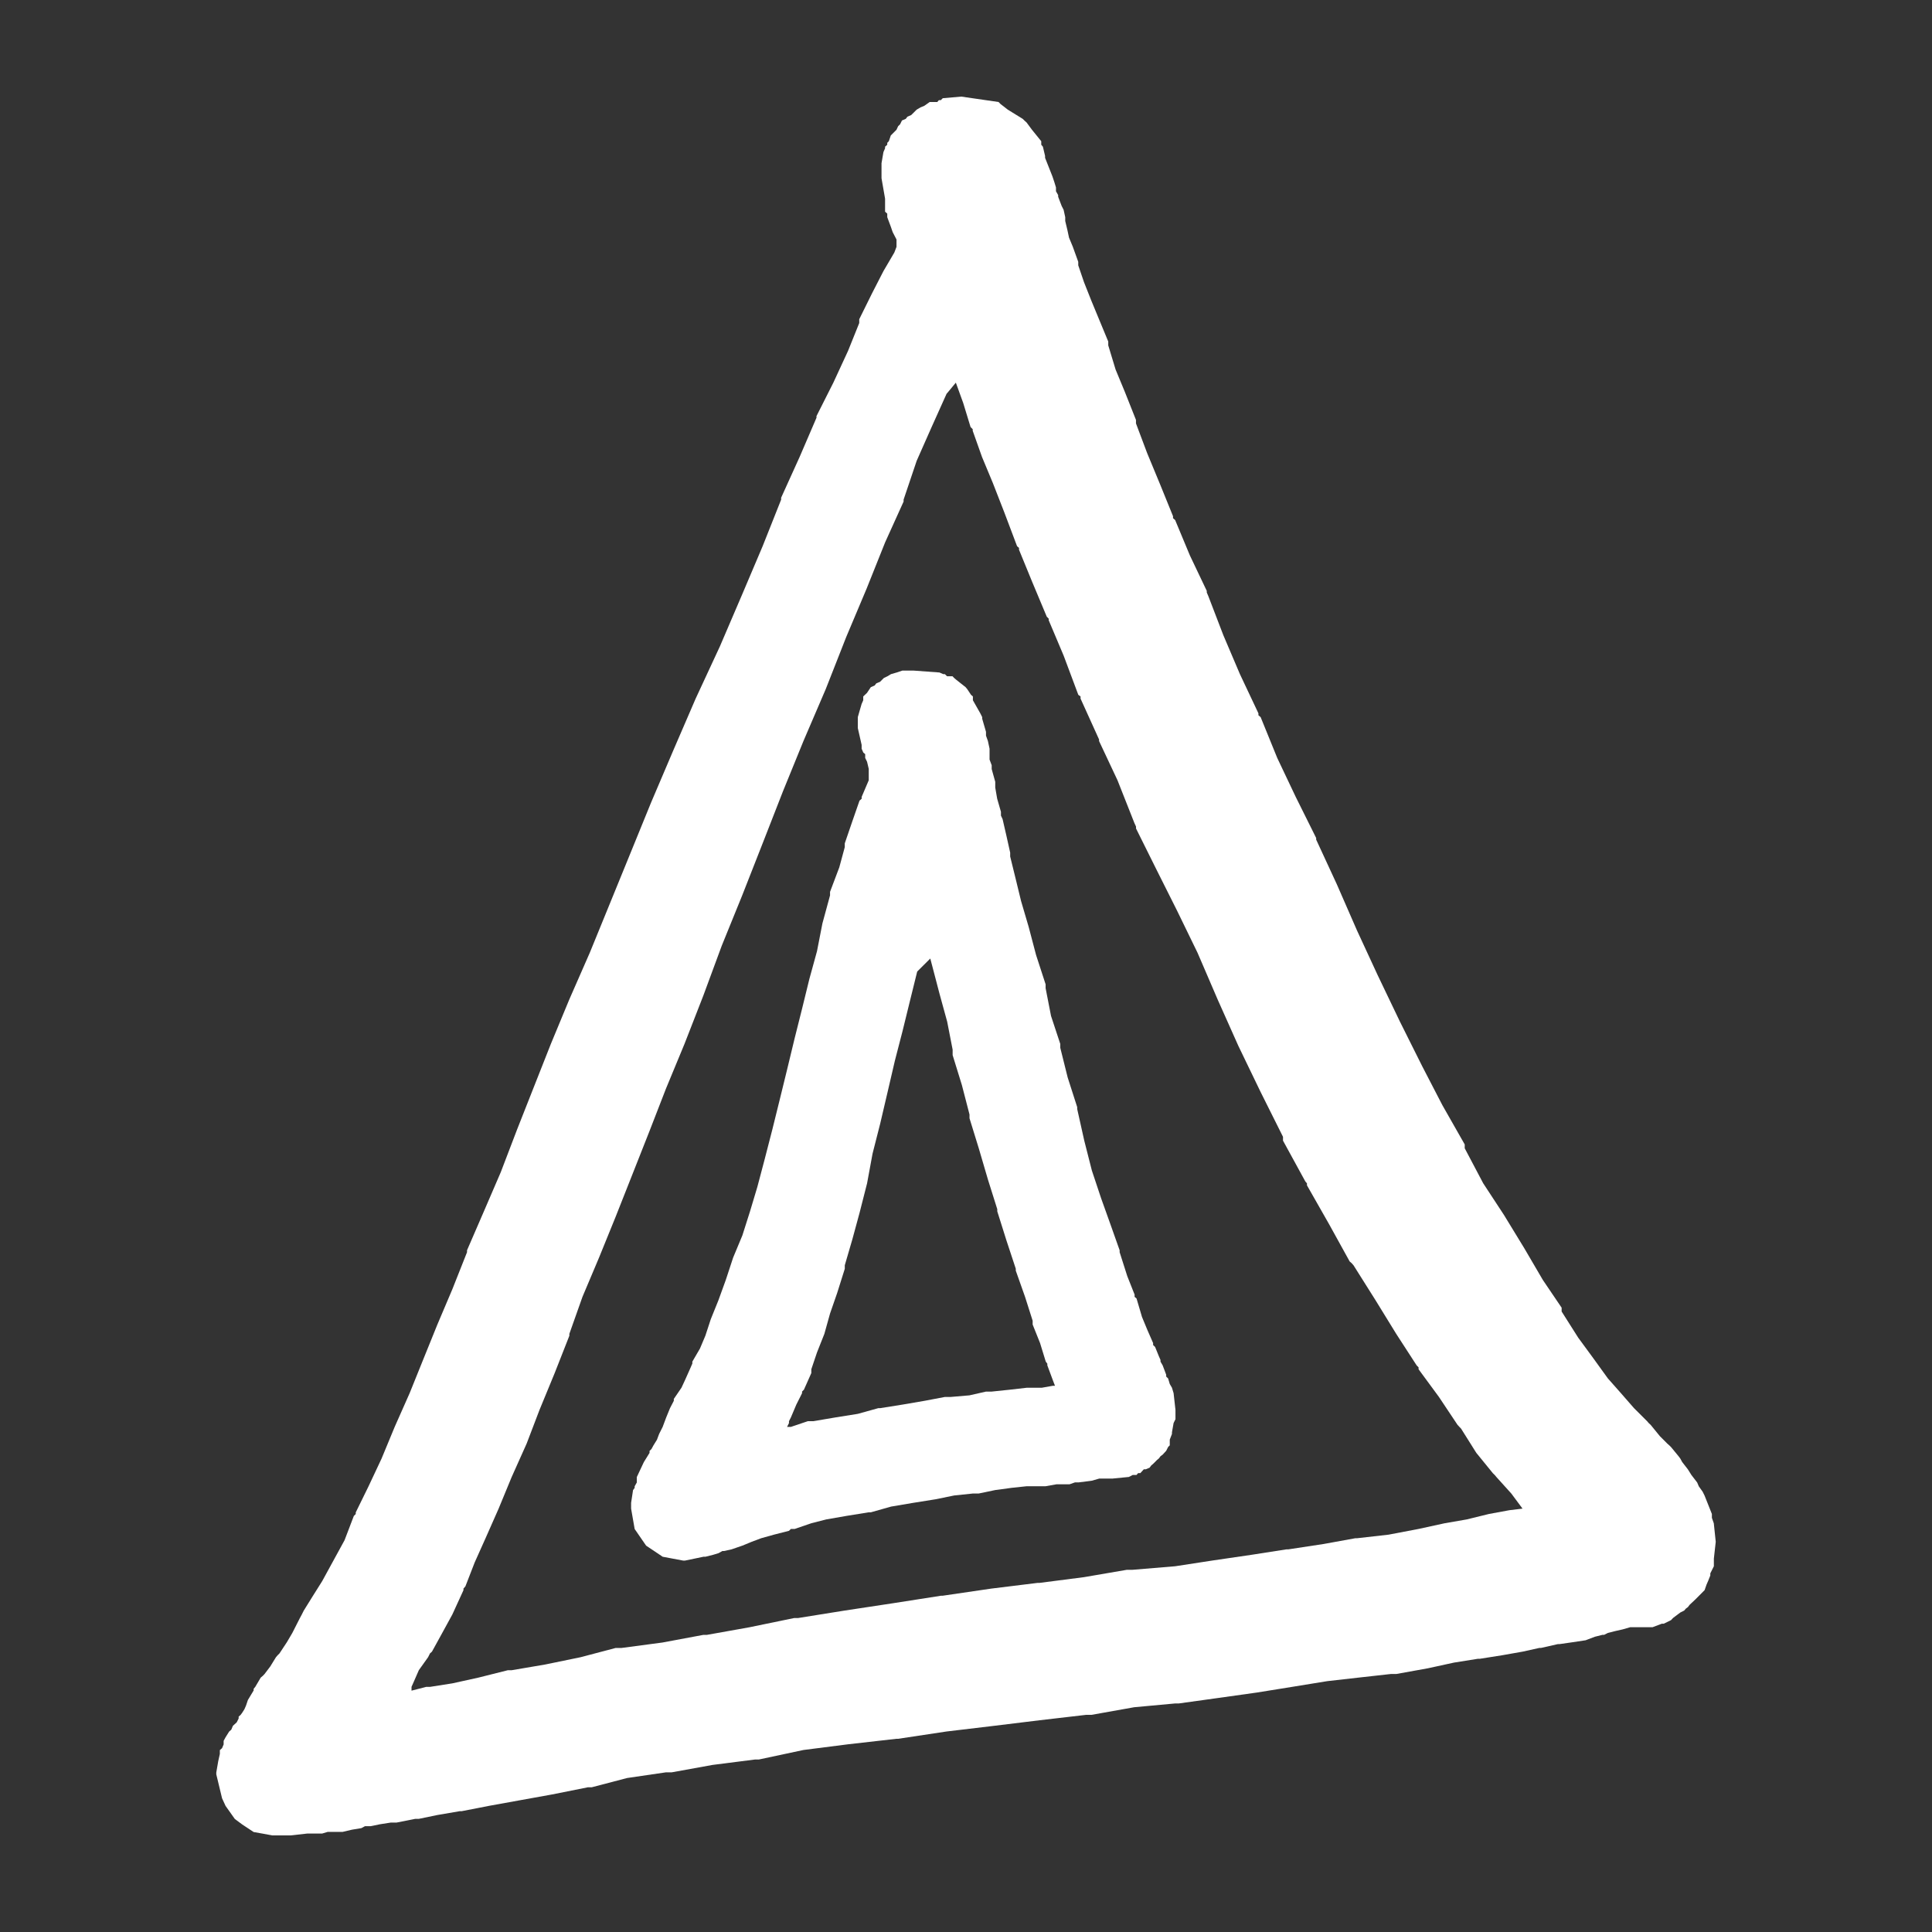
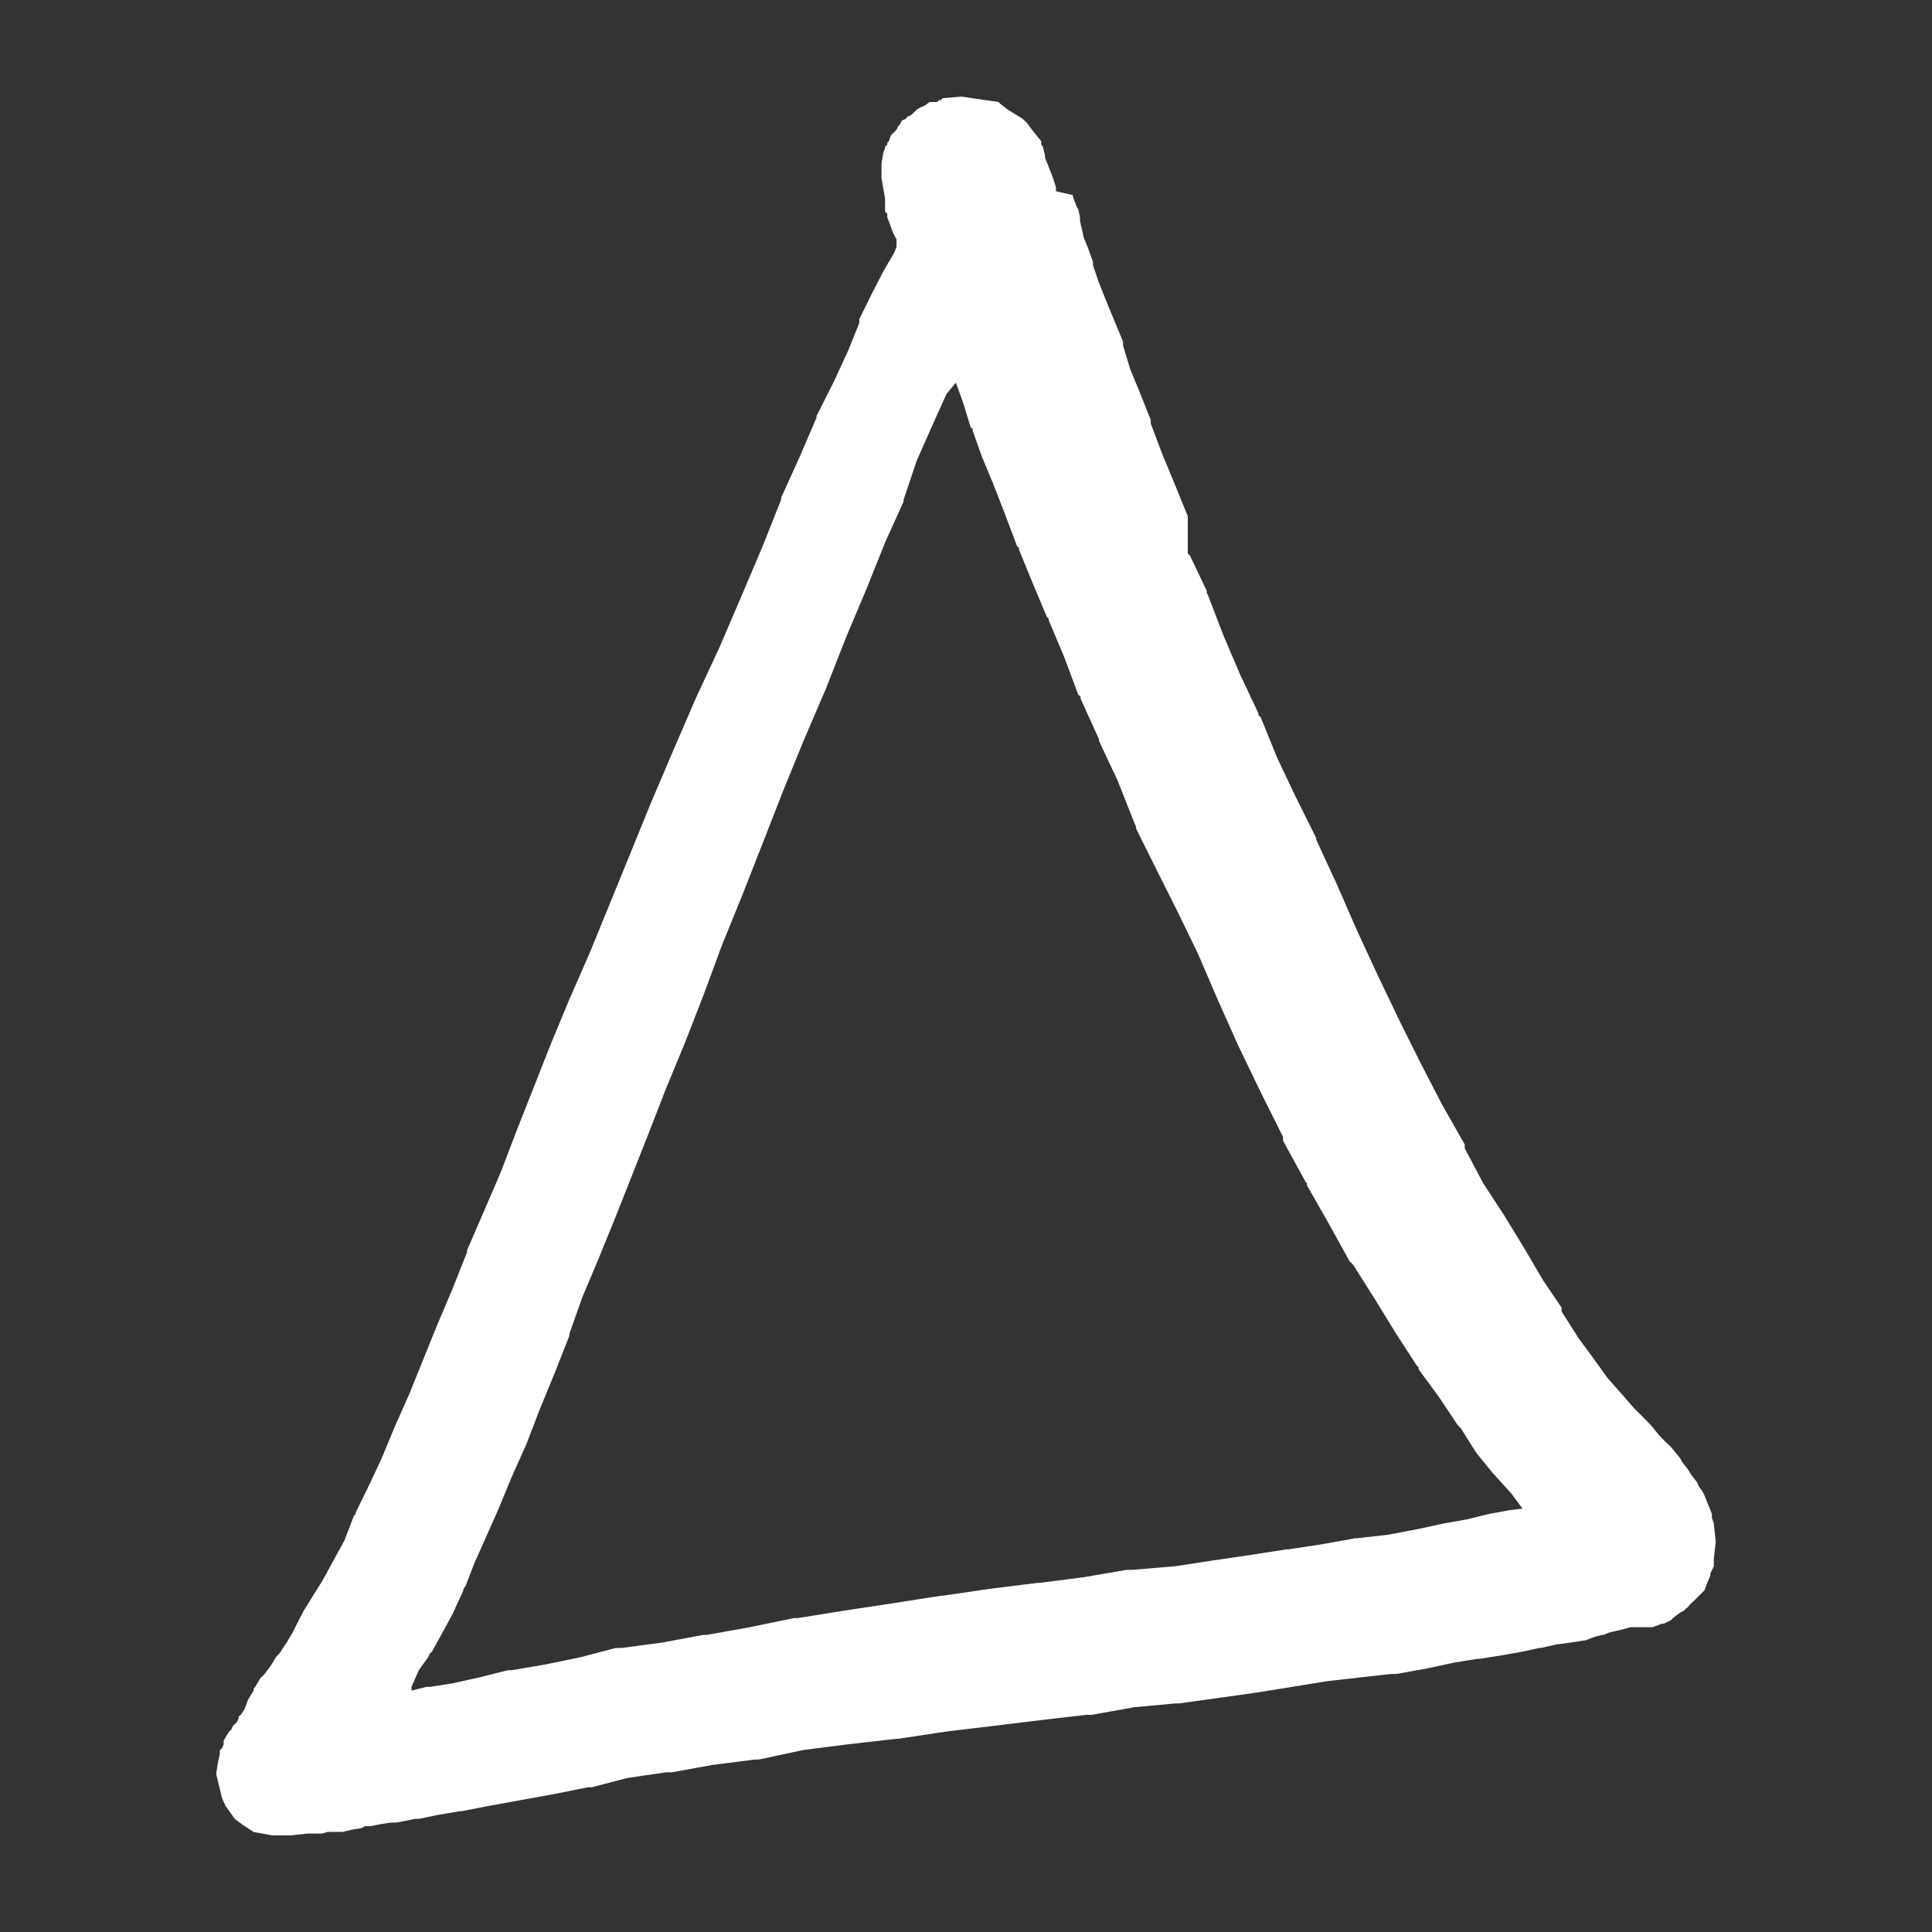
<svg xmlns="http://www.w3.org/2000/svg" data-v-04588dbe="" data-v-3492d17f="" width="120" height="120" viewBox="0 0 120 120">
  <rect x="0" y="0" width="120" height="120" fill="#333333" stroke="none" />
  <svg id="mark" viewBox="0 0 100 100" width="120" height="120" x="0" y="0" data-v-04588dbe="" style="fill: rgb(255, 255, 255);">
-     <rect x="0" y="0" width="100%" height="100%" fill="none" data-v-04588dbe="" />
    <g data-v-04588dbe="">
      <g>
-         <path d="M88.706,78.845l-0.099-0.283v-0.099v-0.1l-0.38-0.955l-0.099-0.198l-0.199-0.28l-0.084-0.198l-0.295-0.383l-0.185-0.295   l-0.295-0.38l-0.099-0.181l-0.085-0.114l-0.395-0.481l-0.084-0.082l-0.111-0.099l-0.38-0.38l-0.481-0.59l-0.097-0.088l-0.085-0.099   l-0.677-0.675l-0.675-0.773l-0.677-0.765l-0.762-1.055l-0.774-1.055l-0.858-1.354V67.8v-0.113l-0.973-1.437l-0.957-1.636   l-1.057-1.731l-1.072-1.635l-0.957-1.813v-0.116v-0.082l-1.156-2.032l-1.042-2.012l-1.154-2.31l-1.155-2.411l-1.069-2.312   l-1.045-2.392l-1.068-2.31v-0.084l-1.058-2.126l-0.957-2.017l-0.859-2.111l-0.115-0.099v-0.099l-0.958-2.029l-0.858-2.015   l-0.774-2.015l-0.084-0.198v-0.082l-0.873-1.833l-0.763-1.831l-0.11-0.099V26.72l-0.663-1.633l-0.677-1.635l-0.578-1.536v-0.099   v-0.082l-0.576-1.451l-0.479-1.156l-0.38-1.252v-0.087v-0.111l-0.479-1.156l-0.396-0.958l-0.38-0.958l-0.298-0.873v-0.084v-0.097   l-0.28-0.776l-0.198-0.477l-0.082-0.384l-0.114-0.477v-0.097V11.24l-0.084-0.382l-0.1-0.196l-0.182-0.477v-0.087L54.657,9.9V9.803   V9.702l-0.085-0.278l-0.099-0.295l-0.38-0.96V8.071L53.98,7.593l-0.085-0.102V7.394V7.31l-0.479-0.592L53.136,6.34l-0.113-0.102   l-0.085-0.084l-0.773-0.477l-0.38-0.295l-0.1-0.102L49.755,5l-0.958,0.084l-0.099,0.099h-0.1l-0.085,0.097h-0.195h-0.1H48.12   l-0.28,0.198l-0.199,0.082l-0.195,0.116l-0.283,0.28l-0.196,0.085l-0.084,0.111l-0.198,0.084l-0.097,0.198l-0.1,0.097l-0.085,0.184   l-0.295,0.295L46.006,7.31l-0.082,0.084v0.097l-0.113,0.102v0.082l-0.085,0.198l-0.099,0.576V8.55v0.097v0.295v0.087v0.099v0.097   l0.184,1.057v0.099v0.085v0.295v0.097v0.099l0.113,0.099v0.184l0.184,0.493l0.097,0.281l0.198,0.382v0.198v0.097v0.085   l-0.113,0.295l-0.563,0.96l-0.593,1.156l-0.66,1.335v0.116v0.082l-0.578,1.437l-0.762,1.649l-0.873,1.731v0.085l-0.873,2.029   l-0.957,2.111v0.099l-0.958,2.411l-1.057,2.491l-1.154,2.692l-1.255,2.704l-1.156,2.677l-1.153,2.706l-1.057,2.593l-1.057,2.59   l-1.058,2.59l-1.057,2.411l-0.958,2.31l-0.873,2.211l-0.873,2.213l-0.846,2.213l-0.873,2.026l-0.873,2.015v0.099l-0.76,1.918   l-0.776,1.829l-0.776,1.917l-0.66,1.636l-0.773,1.743l-0.678,1.638l-0.675,1.437l-0.662,1.35v0.084l-0.1,0.1l-0.479,1.255   l-0.578,1.057l-0.578,1.058l-0.479,0.762l-0.479,0.771l-0.099,0.198l-0.1,0.186l-0.392,0.771l-0.283,0.481l-0.38,0.576   l-0.099,0.099l-0.085,0.1l-0.295,0.479l-0.297,0.392l-0.083,0.087l-0.113,0.097l-0.283,0.479l-0.082,0.099v0.085l-0.298,0.493   l-0.099,0.295l-0.082,0.185l-0.116,0.184l-0.082,0.111l-0.1,0.087v0.097l-0.1,0.198l-0.198,0.182l-0.082,0.198l-0.113,0.099   l-0.184,0.295l-0.1,0.185v0.184l-0.082,0.195l-0.114,0.1v0.1v0.099l-0.084,0.377l-0.1,0.581v0.097l0.298,1.238l0.182,0.396   l0.48,0.677l0.378,0.281l0.595,0.394l0.479,0.085L14.088,95h0.195h0.085h0.099h0.1h0.28h0.196l0.873-0.097h0.085h0.394h0.087h0.196   l0.283-0.085h0.394h0.085h0.295l0.479-0.113l0.493-0.082l0.184-0.1h0.295l0.479-0.099l0.563-0.088h0.114h0.182l0.972-0.193h0.085   h0.099l0.958-0.198l1.156-0.198h0.099l1.437-0.28l1.548-0.28l1.635-0.295l1.916-0.383h0.099h0.1l1.831-0.479l2.014-0.295h0.1h0.196   l2.113-0.383l2.198-0.28h0.111h0.085l2.312-0.493l2.31-0.295l2.508-0.285h0.085l2.506-0.378l2.493-0.297l2.313-0.283l2.408-0.28   h0.085h0.196l2.213-0.395l2.125-0.196h0.185l2.015-0.28l2.028-0.285l1.831-0.295l1.816-0.295l1.635-0.185l1.649-0.184h0.085h0.195   l1.635-0.295l1.353-0.295l1.24-0.198h0.1l1.153-0.182l1.057-0.187l0.873-0.193h0.085l0.873-0.198h0.085l0.677-0.097L82.07,84.9   l0.479-0.182l0.395-0.099h0.085l0.198-0.1l0.394-0.099l0.365-0.082l0.396-0.114h0.098h0.099h0.085h0.198h0.097h0.099h0.198h0.085   h0.196l0.479-0.181h0.1l0.379-0.187l0.1-0.109l0.38-0.285l0.198-0.099l0.085-0.1l0.11-0.082l0.085-0.114l0.298-0.28l0.479-0.481   l0.097-0.28l0.085-0.195l0.113-0.283v-0.111l0.184-0.368v-0.195v-0.198l0.097-0.873L88.706,78.845z M78.126,78.168l-1.057,0.195   l-1.154,0.283l-1.142,0.198l-1.352,0.295l-1.55,0.295l-1.633,0.185h-0.087l-1.635,0.297l-1.829,0.278H66.59l-1.816,0.283   l-2.029,0.297l-1.918,0.295l-2.225,0.185h-0.085h-0.198l-2.21,0.379l-2.31,0.298h-0.1l-2.394,0.295l-2.509,0.368h-0.084   l-2.509,0.392l-2.508,0.38l-2.394,0.384h-0.1h-0.097l-2.313,0.477l-2.21,0.395h-0.1H36.4l-2.114,0.395l-2.126,0.282h-0.099h-0.198   l-1.816,0.479l-1.831,0.377l-1.733,0.295h-0.085h-0.111l-1.521,0.382l-1.352,0.298l-1.156,0.182h-0.099h-0.1L21.3,87.508v-0.1   V87.31l0.082-0.182l0.297-0.68l0.479-0.672l0.099-0.198l0.1-0.088l0.479-0.87l0.578-1.057l0.575-1.256v-0.082l0.1-0.116   l0.479-1.235l0.563-1.255l0.678-1.534l0.675-1.635l0.776-1.733l0.662-1.734l0.788-1.913l0.76-1.933V69.04l0.678-1.915l0.858-2.031   l0.858-2.111l0.875-2.213l0.873-2.211l0.858-2.21l0.958-2.313l0.973-2.495l0.957-2.591l1.058-2.604l1.057-2.692l1.055-2.701   l1.059-2.598l1.154-2.689l1.057-2.689l1.057-2.508l0.958-2.395l0.957-2.114v-0.099l0.678-2.012l0.773-1.746l0.774-1.722   l0.084-0.097l0.395-0.479l0.382,1.055l0.38,1.243l0.111,0.111v0.083l0.481,1.354l0.563,1.352l0.593,1.521l0.66,1.749l0.1,0.085   v0.097l0.675,1.647l0.762,1.819l0.099,0.099v0.082l0.774,1.833l0.759,2.029l0.116,0.084v0.111l0.958,2.114v0.082l0.955,2.032   l0.873,2.21l0.085,0.184v0.099l1.057,2.126l1.06,2.114l1.068,2.196l1.043,2.424l1.071,2.398l1.155,2.393l1.154,2.31v0.113v0.085   l1.156,2.113l0.084,0.097v0.102l1.153,2.026l1.058,1.916l0.099,0.085l0.1,0.113l1.142,1.813l1.068,1.736l1.058,1.633l0.099,0.1   v0.099l1.055,1.435l0.96,1.441l0.099,0.108l0.083,0.085l0.791,1.258l0.858,1.054l0.099,0.097l0.085,0.102l0.773,0.856l0.578,0.778   L78.126,78.168z" />
-         <path d="M60.66,71.829l-0.114-0.196l-0.084-0.285l-0.1-0.097v-0.097l-0.182-0.481l-0.113-0.196V70.39l-0.085-0.193l-0.195-0.481   l-0.102-0.099v-0.1l-0.296-0.675l-0.28-0.677l-0.283-0.958l-0.099-0.082v-0.116l-0.38-0.958l-0.395-1.238v-0.099l-0.479-1.352   l-0.479-1.338l-0.479-1.438l-0.394-1.548l-0.365-1.635v-0.098l-0.493-1.535l-0.383-1.536v-0.097v-0.102l-0.479-1.451l-0.28-1.437   v-0.084v-0.114l-0.494-1.519l-0.382-1.451l-0.394-1.34l-0.281-1.156l-0.283-1.151v-0.102v-0.097l-0.195-0.875l-0.198-0.861   l-0.085-0.182v-0.196l-0.195-0.677l-0.1-0.578v-0.1v-0.198l-0.184-0.66v-0.099V39.61l-0.111-0.297v-0.179v-0.099v-0.283   l-0.085-0.397l-0.099-0.278v-0.198l-0.196-0.675v-0.085l-0.099-0.198l-0.383-0.675v-0.087v-0.111l-0.097-0.084l-0.198-0.297   l-0.082-0.099l-0.481-0.38l-0.114-0.097l-0.082-0.087h-0.099h-0.1h-0.084l-0.114-0.111h-0.082l-0.198-0.085l-1.353-0.099h-0.479   h-0.085l-0.295,0.099l-0.295,0.085l-0.184,0.111l-0.184,0.087l-0.198,0.198l-0.196,0.082l-0.085,0.111l-0.198,0.085l-0.198,0.297   l-0.195,0.184v0.198l-0.085,0.194l-0.111,0.382L44.4,37.119v0.085v0.295v0.097v0.087l0.198,0.871v0.198l0.085,0.198l0.099,0.084   v0.099v0.097l0.097,0.199l0.087,0.367v0.111v0.085v0.297v0.097l-0.367,0.861v0.097l-0.111,0.097L44.12,42.5l-0.395,1.153v0.085   v0.111l-0.283,1.044l-0.479,1.268v0.082v0.102l-0.395,1.451l-0.28,1.437l-0.395,1.437l-0.38,1.55l-0.382,1.521l-0.394,1.633   l-0.38,1.55l-0.38,1.536l-0.396,1.535l-0.38,1.437l-0.38,1.268l-0.395,1.243l-0.479,1.151l-0.38,1.156l-0.382,1.054l-0.395,0.978   l-0.28,0.855L36.23,69.8l-0.394,0.677v0.1l-0.085,0.196l-0.295,0.662l-0.184,0.395l-0.395,0.578v0.097l-0.198,0.382l-0.196,0.479   l-0.184,0.491l-0.184,0.367l-0.111,0.296l-0.184,0.297l-0.1,0.184l-0.099,0.098v0.102l-0.295,0.476l-0.365,0.776v0.085v0.108v0.088   L32.85,76.93v0.082l-0.084,0.116l-0.1,0.66v0.099v0.097v0.102l0.184,1.055l0.593,0.861l0.858,0.575l1.057,0.198h0.1l0.479-0.099   l0.479-0.1h0.099l0.395-0.099l0.28-0.085l0.198-0.111h0.085l0.394-0.087l0.281-0.097l0.282-0.097l0.479-0.198l0.491-0.184   l0.662-0.185l0.776-0.198l0.1-0.097h0.195l0.861-0.295l0.773-0.198l1.058-0.184l1.141-0.184h0.111l1.045-0.296l1.153-0.195   l1.154-0.184l0.957-0.196l0.973-0.102h0.102h0.196l0.858-0.179l0.858-0.116l0.776-0.082h0.576h0.102h0.295l0.563-0.1h0.394h0.085   h0.196l0.282-0.099h0.196l0.677-0.088l0.38-0.108h0.1h0.195h0.198h0.185l0.858-0.085l0.198-0.102h0.097h0.099l0.085-0.097h0.114   l0.181-0.198h0.102l0.196-0.082l0.085-0.116l0.097-0.082l0.102-0.1l0.097-0.099l0.099-0.082l0.085-0.114l0.113-0.084l0.182-0.198   l0.1-0.199l0.084-0.082v-0.099v-0.198l0.114-0.296v-0.084l0.084-0.479l0.097-0.198v-0.195v-0.085v-0.198l-0.097-0.87L60.66,71.829z    M54.488,71.729l-0.563,0.1h-0.593H53.15l-0.861,0.099l-0.957,0.1h-0.111h-0.184l-0.859,0.195l-0.972,0.083h-0.1h-0.198   l-1.042,0.198l-1.154,0.198l-1.155,0.184H45.46l-1.06,0.295l-1.153,0.184l-1.156,0.196h-0.097h-0.184l-0.873,0.295h-0.1h-0.099   l0.099-0.196v-0.099l0.1-0.196l0.28-0.662l0.297-0.59v-0.085l0.098-0.1l0.382-0.858v-0.113v-0.085l0.295-0.873l0.38-0.958   l0.295-1.057l0.367-1.057l0.395-1.255v-0.097V65.49l0.395-1.354l0.367-1.35l0.392-1.538l0.283-1.535l0.395-1.551l0.382-1.632   l0.38-1.633l0.394-1.523l0.38-1.548l0.38-1.539l0.677-0.674l0.1,0.379l0.38,1.451l0.395,1.439l0.282,1.448v0.085v0.198l0.479,1.551   l0.394,1.521v0.111v0.085l0.479,1.553l0.479,1.632l0.479,1.521v0.111l0.479,1.521l0.479,1.451v0.099l0.479,1.354l0.394,1.238v0.097   v0.1l0.383,0.957l0.295,0.96l0.082,0.111v0.085l0.283,0.762l0.113,0.295H54.488z" />
+         <path d="M88.706,78.845l-0.099-0.283v-0.099v-0.1l-0.38-0.955l-0.099-0.198l-0.199-0.28l-0.084-0.198l-0.295-0.383l-0.185-0.295   l-0.295-0.38l-0.099-0.181l-0.085-0.114l-0.395-0.481l-0.084-0.082l-0.111-0.099l-0.38-0.38l-0.481-0.59l-0.097-0.088l-0.085-0.099   l-0.677-0.675l-0.675-0.773l-0.677-0.765l-0.762-1.055l-0.774-1.055l-0.858-1.354V67.8v-0.113l-0.973-1.437l-0.957-1.636   l-1.057-1.731l-1.072-1.635l-0.957-1.813v-0.116v-0.082l-1.156-2.032l-1.042-2.012l-1.154-2.31l-1.155-2.411l-1.069-2.312   l-1.045-2.392l-1.068-2.31v-0.084l-1.058-2.126l-0.957-2.017l-0.859-2.111l-0.115-0.099v-0.099l-0.958-2.029l-0.858-2.015   l-0.774-2.015l-0.084-0.198v-0.082l-0.873-1.833l-0.11-0.099V26.72l-0.663-1.633l-0.677-1.635l-0.578-1.536v-0.099   v-0.082l-0.576-1.451l-0.479-1.156l-0.38-1.252v-0.087v-0.111l-0.479-1.156l-0.396-0.958l-0.38-0.958l-0.298-0.873v-0.084v-0.097   l-0.28-0.776l-0.198-0.477l-0.082-0.384l-0.114-0.477v-0.097V11.24l-0.084-0.382l-0.1-0.196l-0.182-0.477v-0.087L54.657,9.9V9.803   V9.702l-0.085-0.278l-0.099-0.295l-0.38-0.96V8.071L53.98,7.593l-0.085-0.102V7.394V7.31l-0.479-0.592L53.136,6.34l-0.113-0.102   l-0.085-0.084l-0.773-0.477l-0.38-0.295l-0.1-0.102L49.755,5l-0.958,0.084l-0.099,0.099h-0.1l-0.085,0.097h-0.195h-0.1H48.12   l-0.28,0.198l-0.199,0.082l-0.195,0.116l-0.283,0.28l-0.196,0.085l-0.084,0.111l-0.198,0.084l-0.097,0.198l-0.1,0.097l-0.085,0.184   l-0.295,0.295L46.006,7.31l-0.082,0.084v0.097l-0.113,0.102v0.082l-0.085,0.198l-0.099,0.576V8.55v0.097v0.295v0.087v0.099v0.097   l0.184,1.057v0.099v0.085v0.295v0.097v0.099l0.113,0.099v0.184l0.184,0.493l0.097,0.281l0.198,0.382v0.198v0.097v0.085   l-0.113,0.295l-0.563,0.96l-0.593,1.156l-0.66,1.335v0.116v0.082l-0.578,1.437l-0.762,1.649l-0.873,1.731v0.085l-0.873,2.029   l-0.957,2.111v0.099l-0.958,2.411l-1.057,2.491l-1.154,2.692l-1.255,2.704l-1.156,2.677l-1.153,2.706l-1.057,2.593l-1.057,2.59   l-1.058,2.59l-1.057,2.411l-0.958,2.31l-0.873,2.211l-0.873,2.213l-0.846,2.213l-0.873,2.026l-0.873,2.015v0.099l-0.76,1.918   l-0.776,1.829l-0.776,1.917l-0.66,1.636l-0.773,1.743l-0.678,1.638l-0.675,1.437l-0.662,1.35v0.084l-0.1,0.1l-0.479,1.255   l-0.578,1.057l-0.578,1.058l-0.479,0.762l-0.479,0.771l-0.099,0.198l-0.1,0.186l-0.392,0.771l-0.283,0.481l-0.38,0.576   l-0.099,0.099l-0.085,0.1l-0.295,0.479l-0.297,0.392l-0.083,0.087l-0.113,0.097l-0.283,0.479l-0.082,0.099v0.085l-0.298,0.493   l-0.099,0.295l-0.082,0.185l-0.116,0.184l-0.082,0.111l-0.1,0.087v0.097l-0.1,0.198l-0.198,0.182l-0.082,0.198l-0.113,0.099   l-0.184,0.295l-0.1,0.185v0.184l-0.082,0.195l-0.114,0.1v0.1v0.099l-0.084,0.377l-0.1,0.581v0.097l0.298,1.238l0.182,0.396   l0.48,0.677l0.378,0.281l0.595,0.394l0.479,0.085L14.088,95h0.195h0.085h0.099h0.1h0.28h0.196l0.873-0.097h0.085h0.394h0.087h0.196   l0.283-0.085h0.394h0.085h0.295l0.479-0.113l0.493-0.082l0.184-0.1h0.295l0.479-0.099l0.563-0.088h0.114h0.182l0.972-0.193h0.085   h0.099l0.958-0.198l1.156-0.198h0.099l1.437-0.28l1.548-0.28l1.635-0.295l1.916-0.383h0.099h0.1l1.831-0.479l2.014-0.295h0.1h0.196   l2.113-0.383l2.198-0.28h0.111h0.085l2.312-0.493l2.31-0.295l2.508-0.285h0.085l2.506-0.378l2.493-0.297l2.313-0.283l2.408-0.28   h0.085h0.196l2.213-0.395l2.125-0.196h0.185l2.015-0.28l2.028-0.285l1.831-0.295l1.816-0.295l1.635-0.185l1.649-0.184h0.085h0.195   l1.635-0.295l1.353-0.295l1.24-0.198h0.1l1.153-0.182l1.057-0.187l0.873-0.193h0.085l0.873-0.198h0.085l0.677-0.097L82.07,84.9   l0.479-0.182l0.395-0.099h0.085l0.198-0.1l0.394-0.099l0.365-0.082l0.396-0.114h0.098h0.099h0.085h0.198h0.097h0.099h0.198h0.085   h0.196l0.479-0.181h0.1l0.379-0.187l0.1-0.109l0.38-0.285l0.198-0.099l0.085-0.1l0.11-0.082l0.085-0.114l0.298-0.28l0.479-0.481   l0.097-0.28l0.085-0.195l0.113-0.283v-0.111l0.184-0.368v-0.195v-0.198l0.097-0.873L88.706,78.845z M78.126,78.168l-1.057,0.195   l-1.154,0.283l-1.142,0.198l-1.352,0.295l-1.55,0.295l-1.633,0.185h-0.087l-1.635,0.297l-1.829,0.278H66.59l-1.816,0.283   l-2.029,0.297l-1.918,0.295l-2.225,0.185h-0.085h-0.198l-2.21,0.379l-2.31,0.298h-0.1l-2.394,0.295l-2.509,0.368h-0.084   l-2.509,0.392l-2.508,0.38l-2.394,0.384h-0.1h-0.097l-2.313,0.477l-2.21,0.395h-0.1H36.4l-2.114,0.395l-2.126,0.282h-0.099h-0.198   l-1.816,0.479l-1.831,0.377l-1.733,0.295h-0.085h-0.111l-1.521,0.382l-1.352,0.298l-1.156,0.182h-0.099h-0.1L21.3,87.508v-0.1   V87.31l0.082-0.182l0.297-0.68l0.479-0.672l0.099-0.198l0.1-0.088l0.479-0.87l0.578-1.057l0.575-1.256v-0.082l0.1-0.116   l0.479-1.235l0.563-1.255l0.678-1.534l0.675-1.635l0.776-1.733l0.662-1.734l0.788-1.913l0.76-1.933V69.04l0.678-1.915l0.858-2.031   l0.858-2.111l0.875-2.213l0.873-2.211l0.858-2.21l0.958-2.313l0.973-2.495l0.957-2.591l1.058-2.604l1.057-2.692l1.055-2.701   l1.059-2.598l1.154-2.689l1.057-2.689l1.057-2.508l0.958-2.395l0.957-2.114v-0.099l0.678-2.012l0.773-1.746l0.774-1.722   l0.084-0.097l0.395-0.479l0.382,1.055l0.38,1.243l0.111,0.111v0.083l0.481,1.354l0.563,1.352l0.593,1.521l0.66,1.749l0.1,0.085   v0.097l0.675,1.647l0.762,1.819l0.099,0.099v0.082l0.774,1.833l0.759,2.029l0.116,0.084v0.111l0.958,2.114v0.082l0.955,2.032   l0.873,2.21l0.085,0.184v0.099l1.057,2.126l1.06,2.114l1.068,2.196l1.043,2.424l1.071,2.398l1.155,2.393l1.154,2.31v0.113v0.085   l1.156,2.113l0.084,0.097v0.102l1.153,2.026l1.058,1.916l0.099,0.085l0.1,0.113l1.142,1.813l1.068,1.736l1.058,1.633l0.099,0.1   v0.099l1.055,1.435l0.96,1.441l0.099,0.108l0.083,0.085l0.791,1.258l0.858,1.054l0.099,0.097l0.085,0.102l0.773,0.856l0.578,0.778   L78.126,78.168z" />
      </g>
    </g>
  </svg>
</svg>